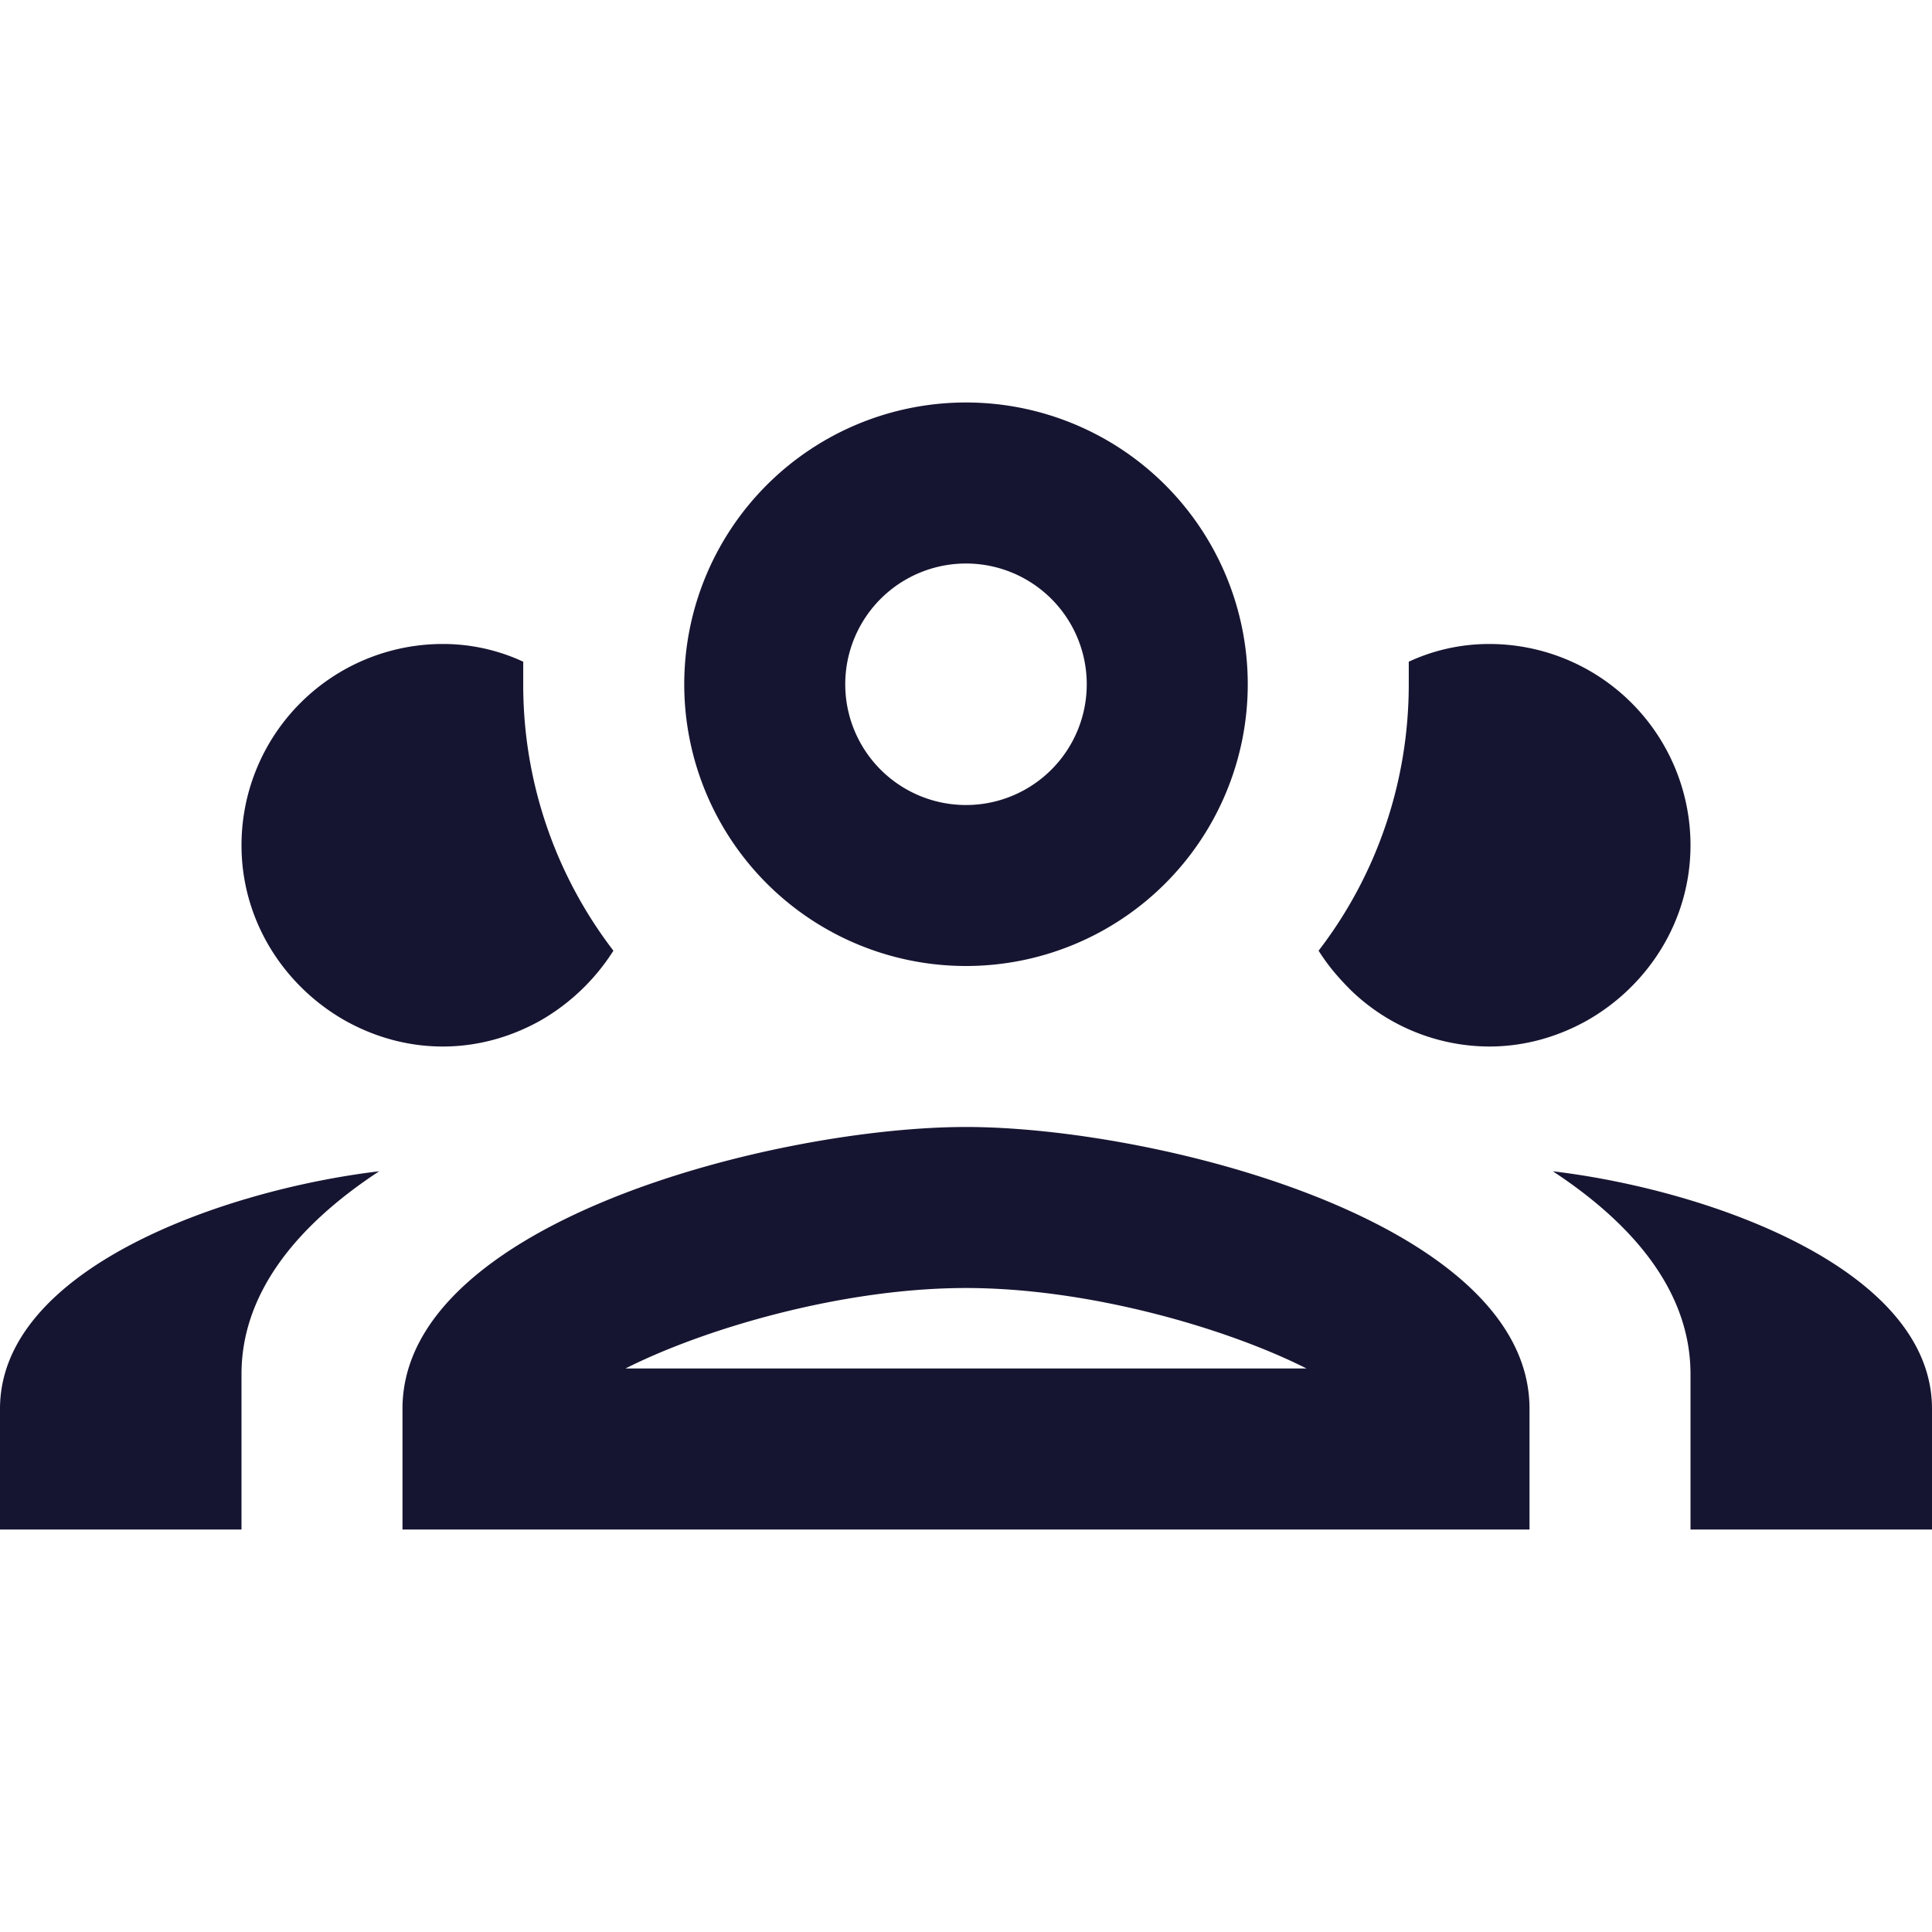
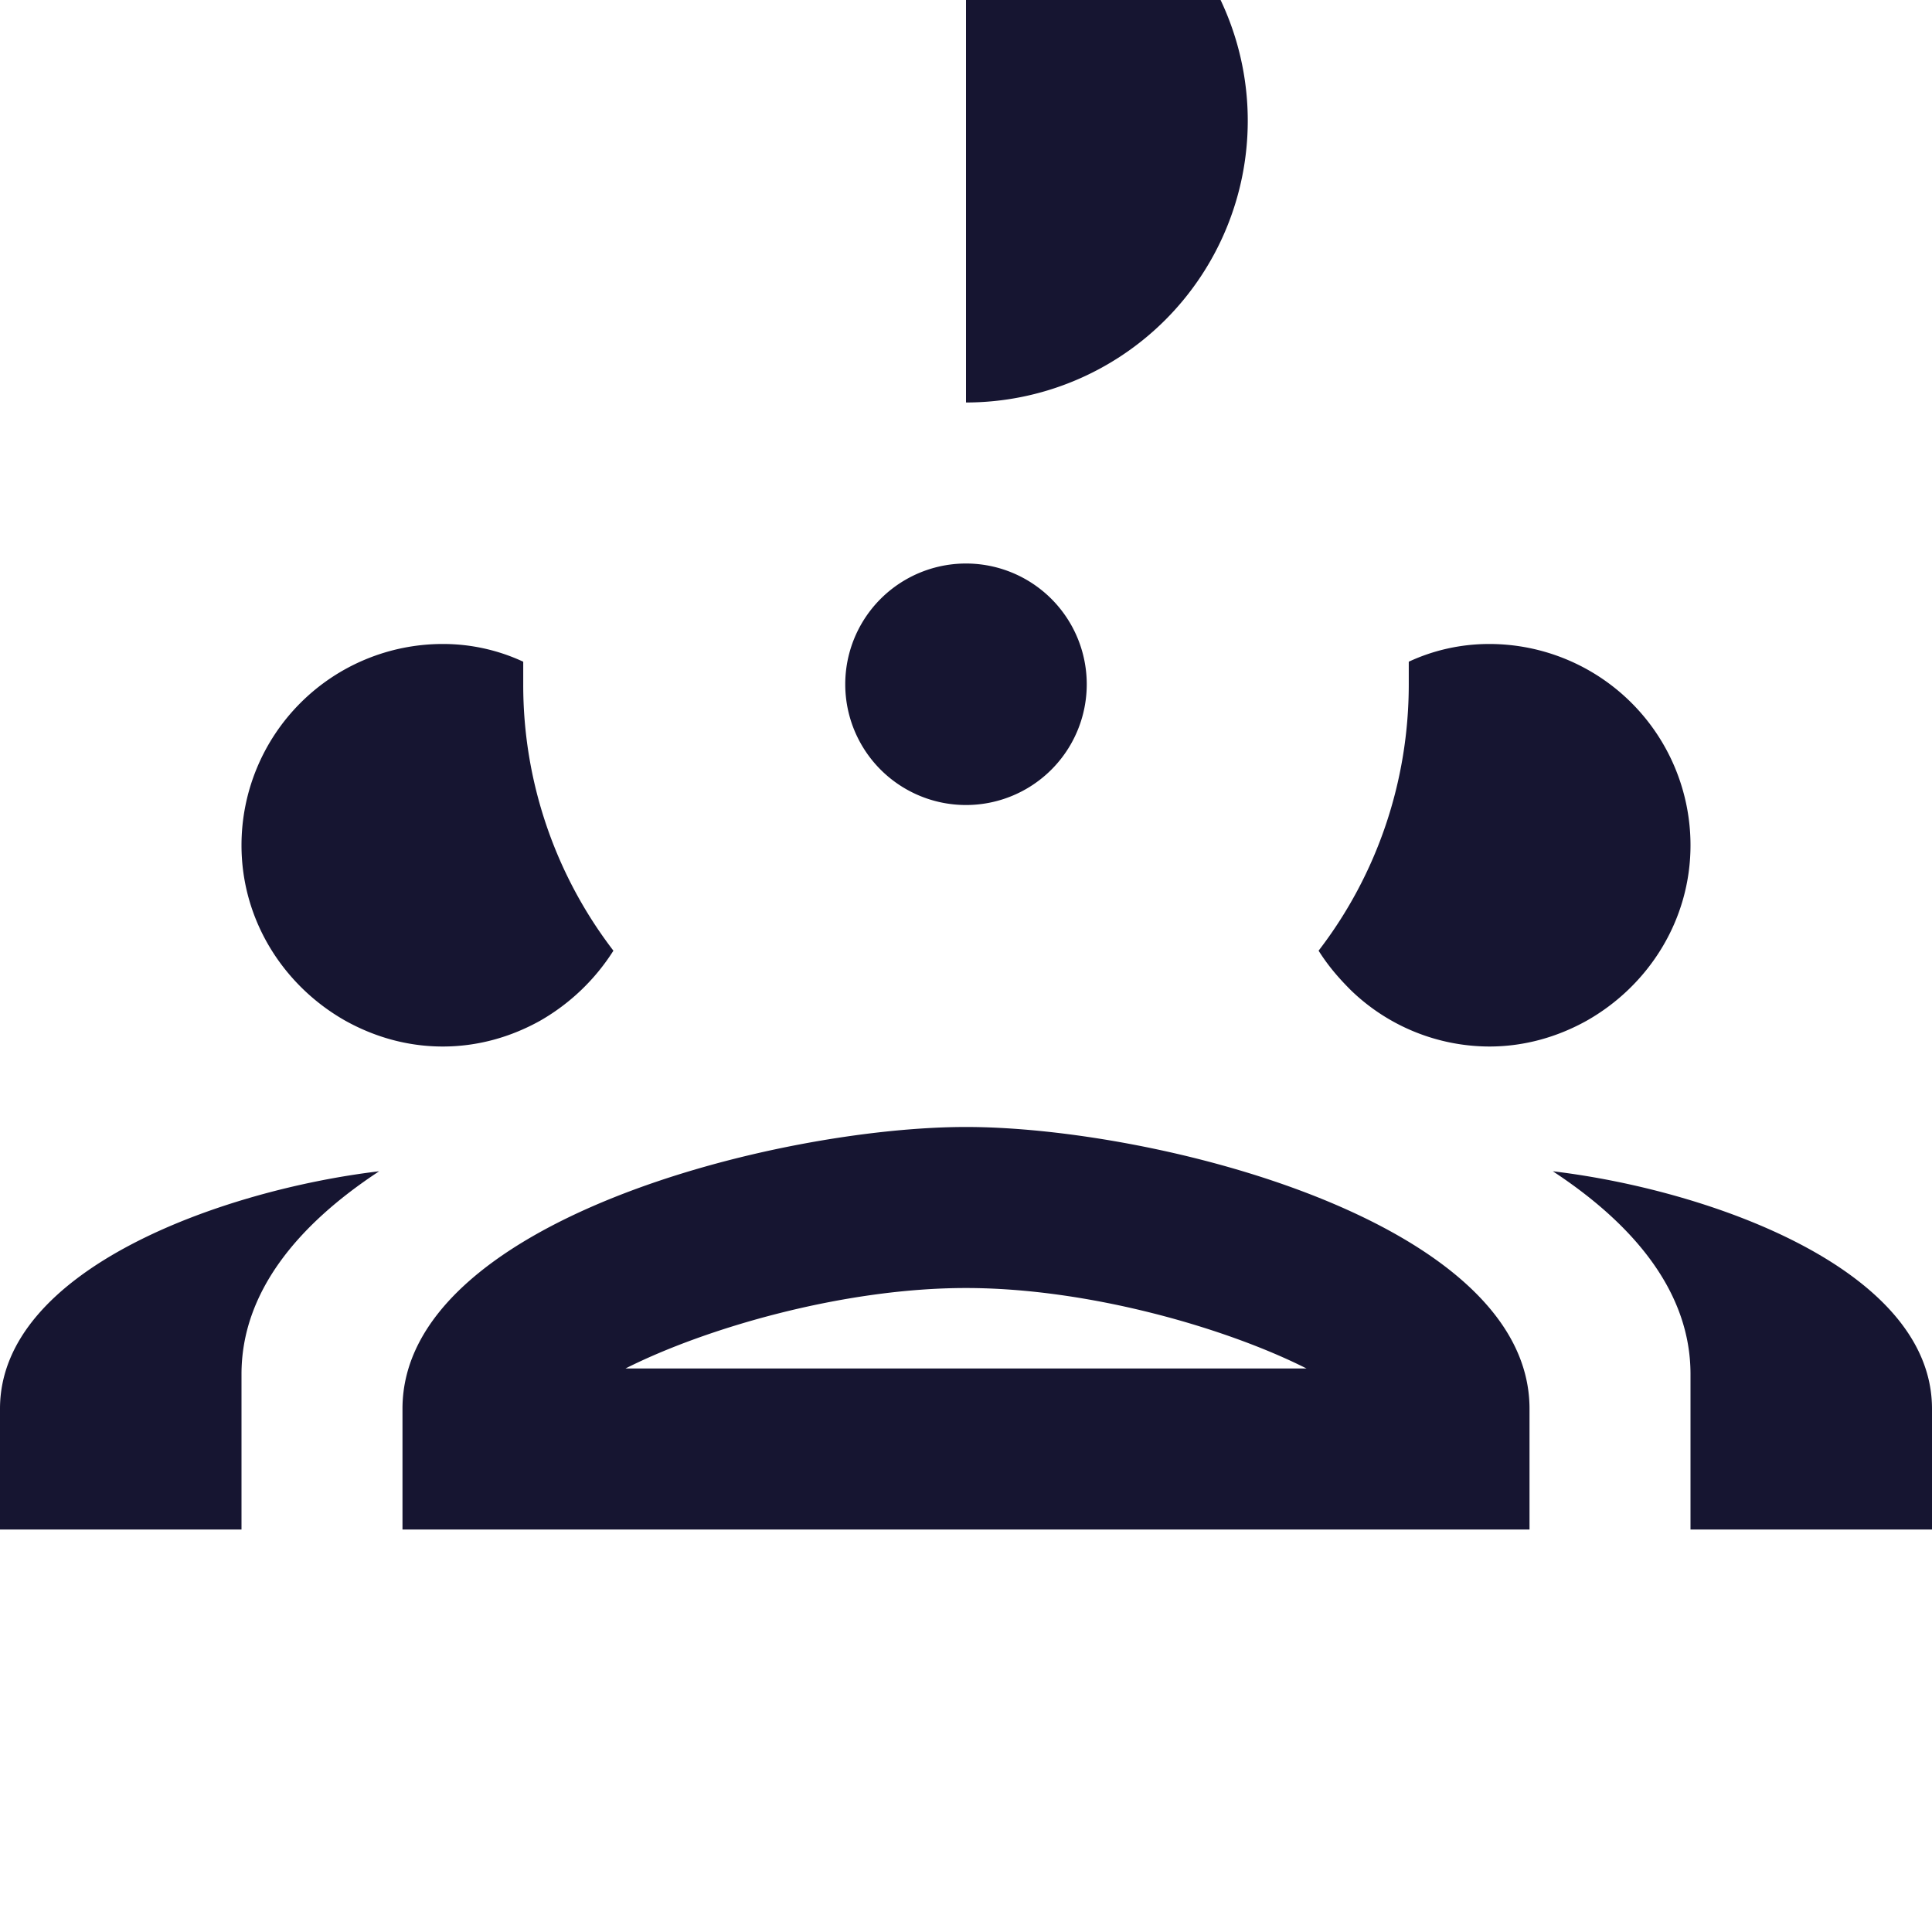
<svg xmlns="http://www.w3.org/2000/svg" width="40" height="40" fill="none">
-   <path d="M20 8.333A5.833 5.833 0 1 0 20 20a5.833 5.833 0 0 0 0-11.667Zm0 3.334a2.5 2.5 0 1 1 0 5 2.5 2.5 0 0 1 0-5ZM9.167 13.333A4.167 4.167 0 0 0 5 17.5c0 1.567.883 2.917 2.15 3.633.6.334 1.283.534 2.017.534.733 0 1.416-.2 2.016-.534a4.356 4.356 0 0 0 1.517-1.45 9.034 9.034 0 0 1-1.867-5.516V13.7a3.938 3.938 0 0 0-1.666-.367Zm21.666 0c-.6 0-1.166.134-1.666.367v.467c0 2-.65 3.933-1.867 5.516.2.317.417.567.667.817a4.136 4.136 0 0 0 2.866 1.167c.734 0 1.417-.2 2.017-.534C34.117 20.417 35 19.067 35 17.5a4.167 4.167 0 0 0-4.167-4.167ZM20 23.333c-3.9 0-11.667 1.95-11.667 5.834v2.5h23.334v-2.5c0-3.884-7.767-5.834-11.667-5.834Zm-12.15.917C4.633 24.633 0 26.267 0 29.167v2.5h5V28.45c0-1.683 1.15-3.083 2.85-4.2Zm24.3 0c1.7 1.117 2.85 2.517 2.85 4.2v3.217h5v-2.5c0-2.9-4.633-4.534-7.85-4.917ZM20 26.667c2.55 0 5.4.833 7.05 1.666h-14.1c1.65-.833 4.5-1.666 7.05-1.666Z" fill="#161531" />
+   <path d="M20 8.333a5.833 5.833 0 0 0 0-11.667Zm0 3.334a2.5 2.5 0 1 1 0 5 2.5 2.5 0 0 1 0-5ZM9.167 13.333A4.167 4.167 0 0 0 5 17.5c0 1.567.883 2.917 2.15 3.633.6.334 1.283.534 2.017.534.733 0 1.416-.2 2.016-.534a4.356 4.356 0 0 0 1.517-1.45 9.034 9.034 0 0 1-1.867-5.516V13.7a3.938 3.938 0 0 0-1.666-.367Zm21.666 0c-.6 0-1.166.134-1.666.367v.467c0 2-.65 3.933-1.867 5.516.2.317.417.567.667.817a4.136 4.136 0 0 0 2.866 1.167c.734 0 1.417-.2 2.017-.534C34.117 20.417 35 19.067 35 17.5a4.167 4.167 0 0 0-4.167-4.167ZM20 23.333c-3.9 0-11.667 1.95-11.667 5.834v2.5h23.334v-2.5c0-3.884-7.767-5.834-11.667-5.834Zm-12.15.917C4.633 24.633 0 26.267 0 29.167v2.5h5V28.45c0-1.683 1.15-3.083 2.85-4.2Zm24.3 0c1.7 1.117 2.85 2.517 2.85 4.2v3.217h5v-2.5c0-2.9-4.633-4.534-7.85-4.917ZM20 26.667c2.55 0 5.4.833 7.05 1.666h-14.1c1.65-.833 4.5-1.666 7.05-1.666Z" fill="#161531" />
</svg>